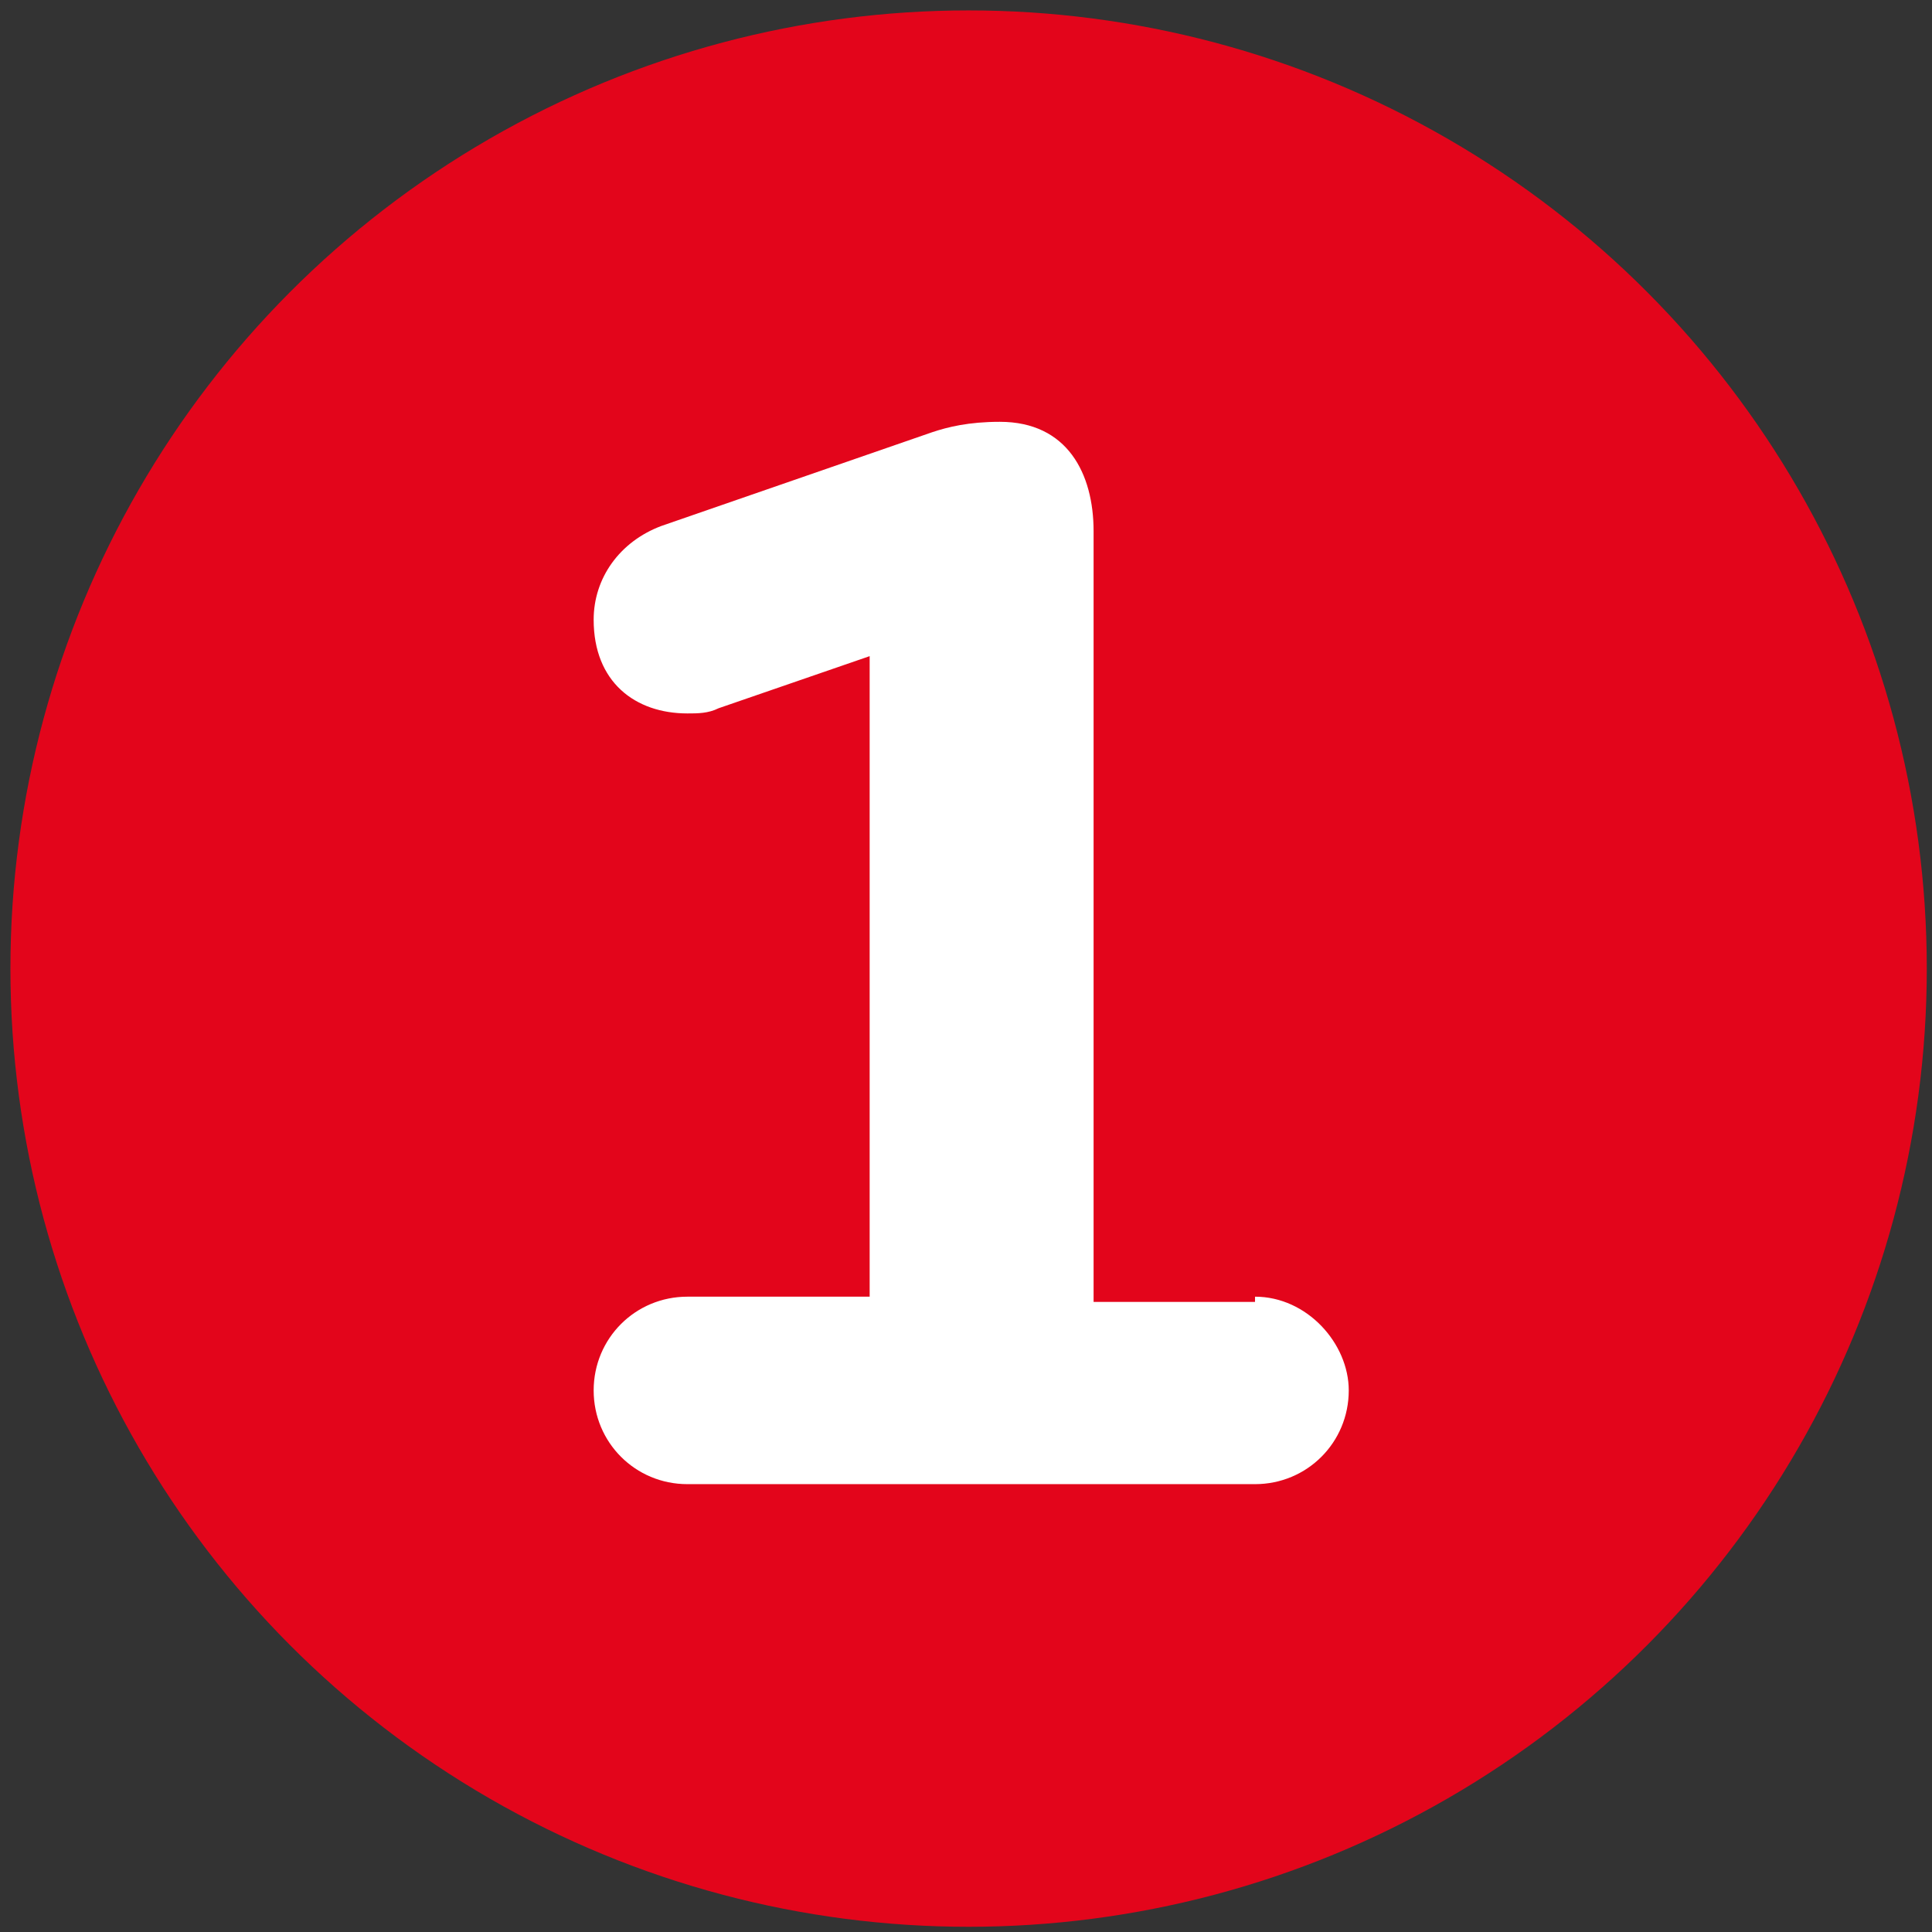
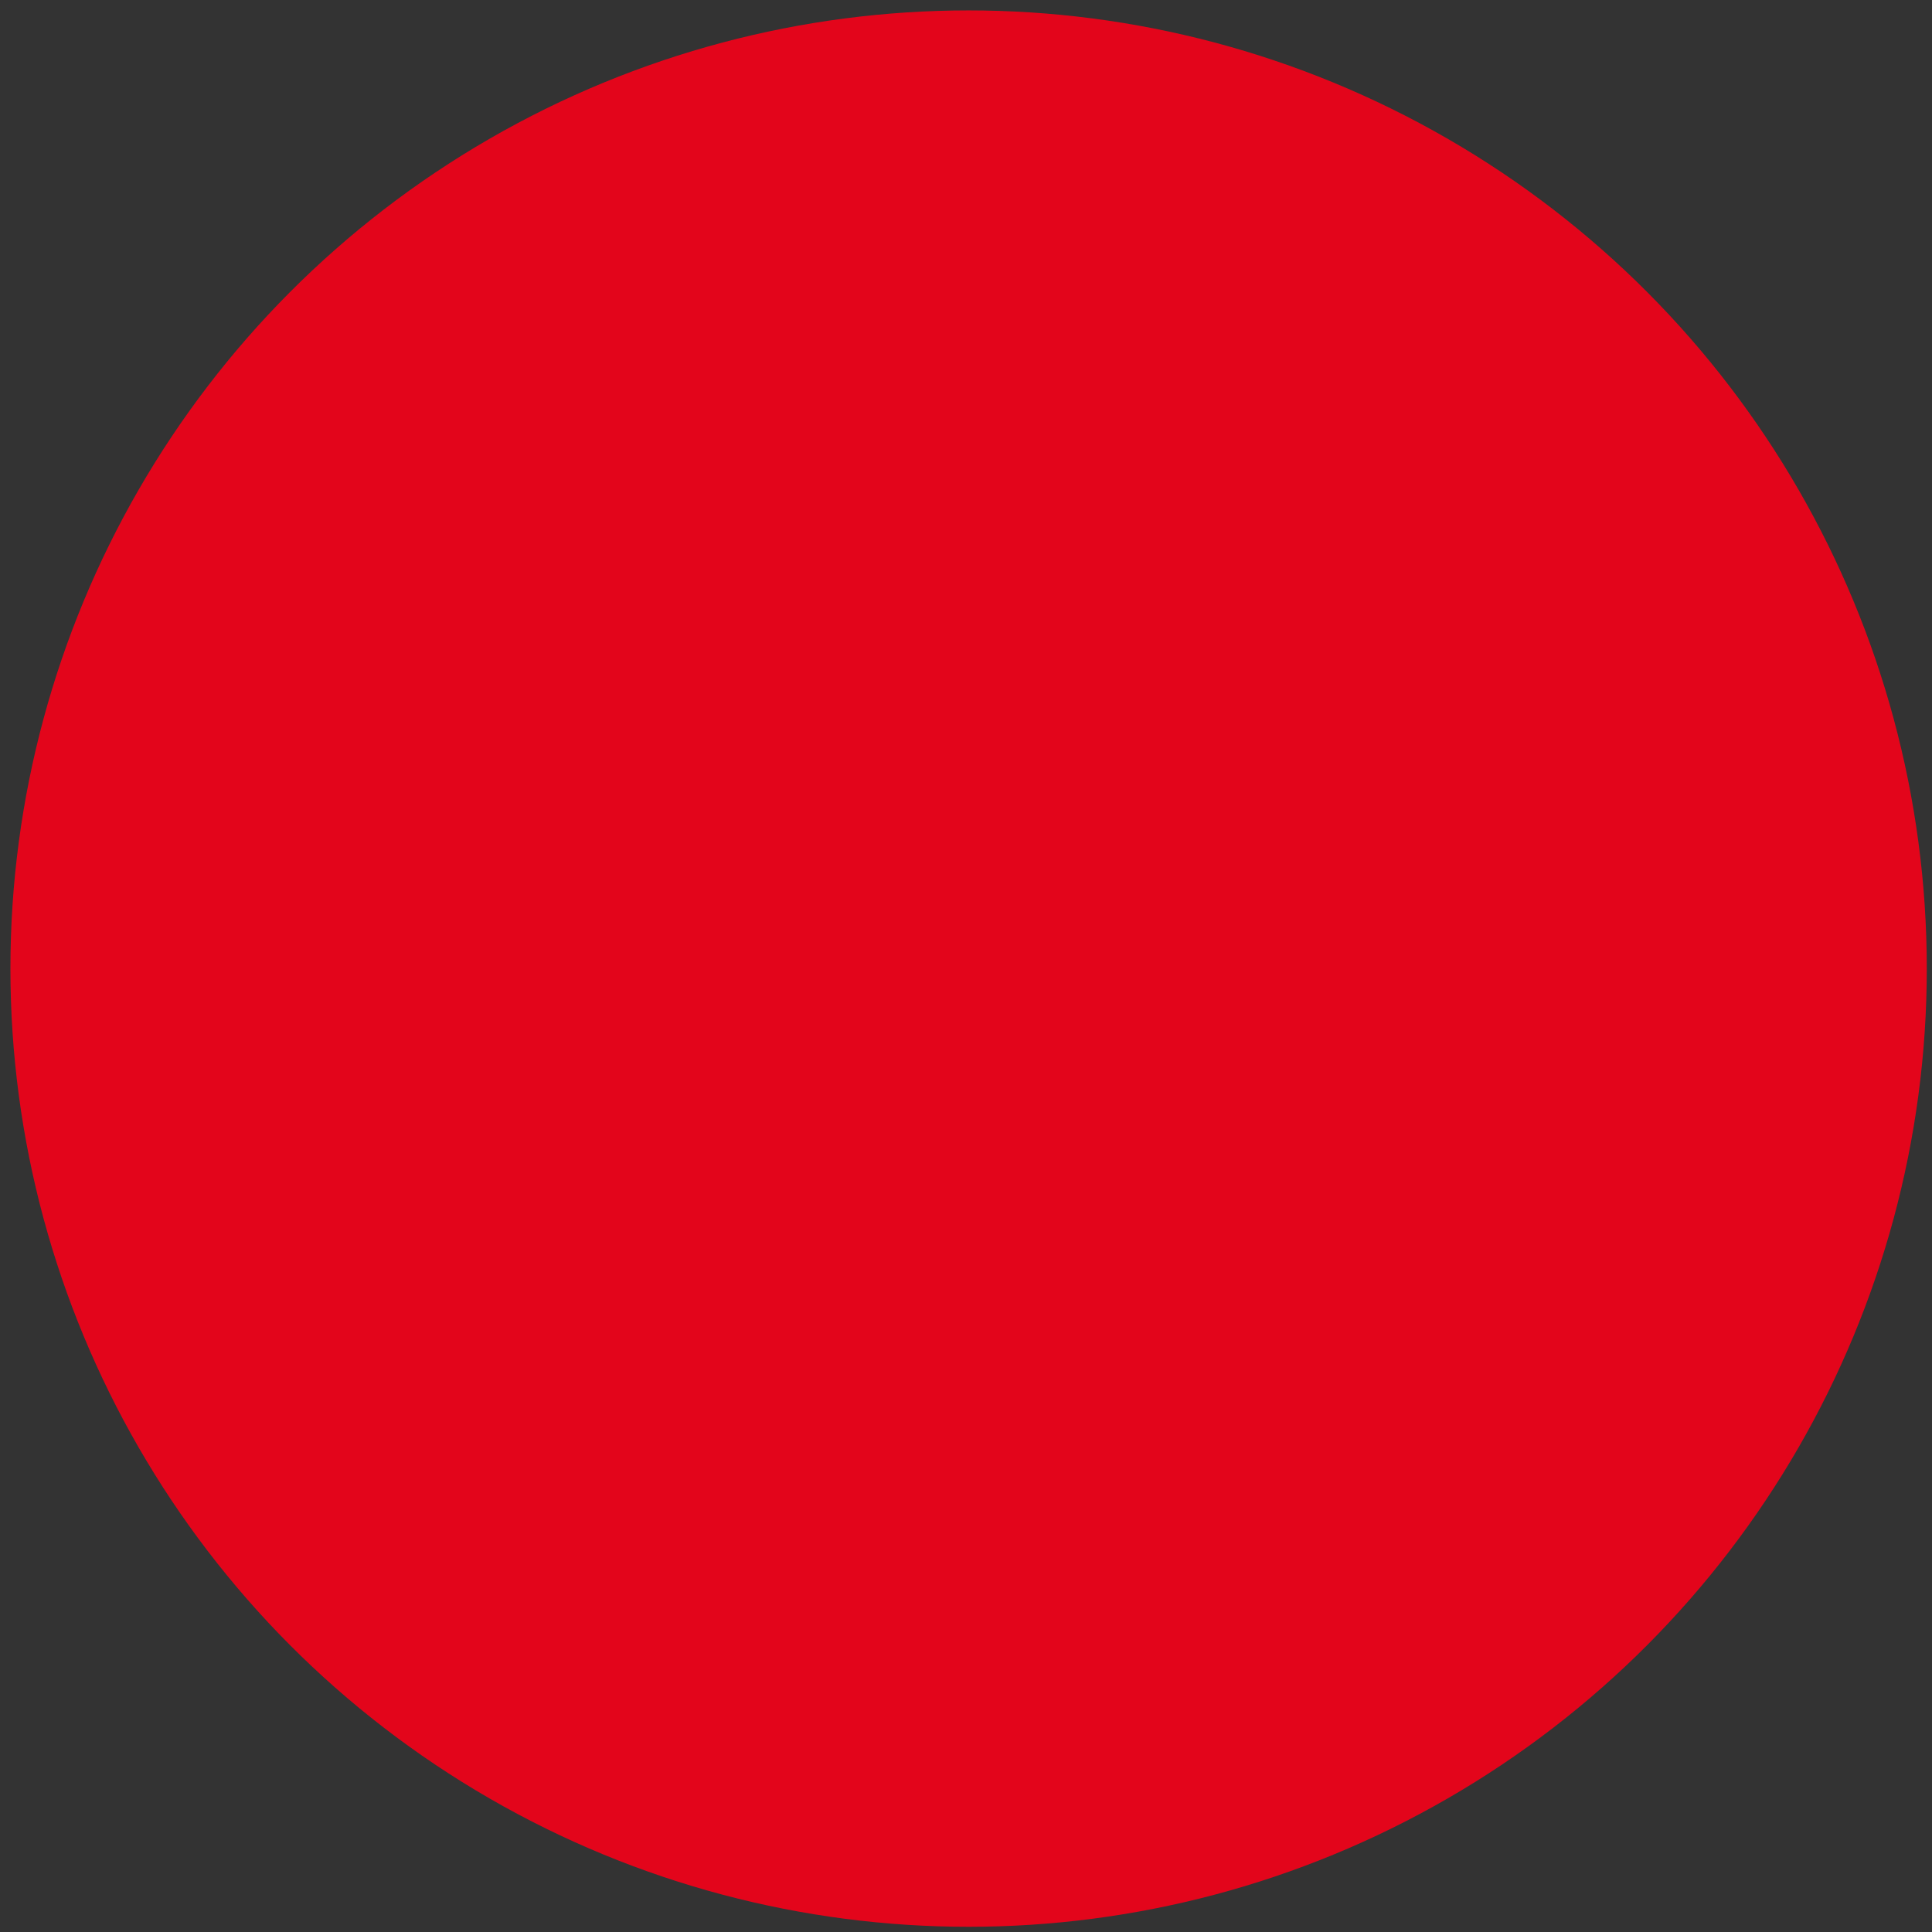
<svg xmlns="http://www.w3.org/2000/svg" id="Слой_1" x="0px" y="0px" viewBox="0 0 37.1 37.1" style="enable-background:new 0 0 37.1 37.1;" xml:space="preserve">
  <rect x="0" y="0" width="37.1" height="37.1" fill="#333333" stroke="none" />
  <style type="text/css"> .st0{fill:#E3051B;} .st1{fill:#FFFFFF;} </style>
  <circle class="st0" cx="18.6" cy="18.6" r="18.4" />
  <g>
-     <path class="st1" d="M24.1,24.9c1,0,1.8,0.9,1.8,1.8c0,1-0.8,1.8-1.8,1.8H13.2c-1,0-1.8-0.8-1.8-1.8c0-1,0.8-1.8,1.8-1.8h3.5V12.6 l-2.9,1c-0.2,0.1-0.4,0.1-0.6,0.1c-1,0-1.8-0.6-1.8-1.8c0-0.8,0.5-1.5,1.3-1.8l5.2-1.8c0.3-0.1,0.7-0.2,1.3-0.2 c1.3,0,1.8,1,1.8,2.1v14.8H24.1z" />
-   </g>
+     </g>
</svg>